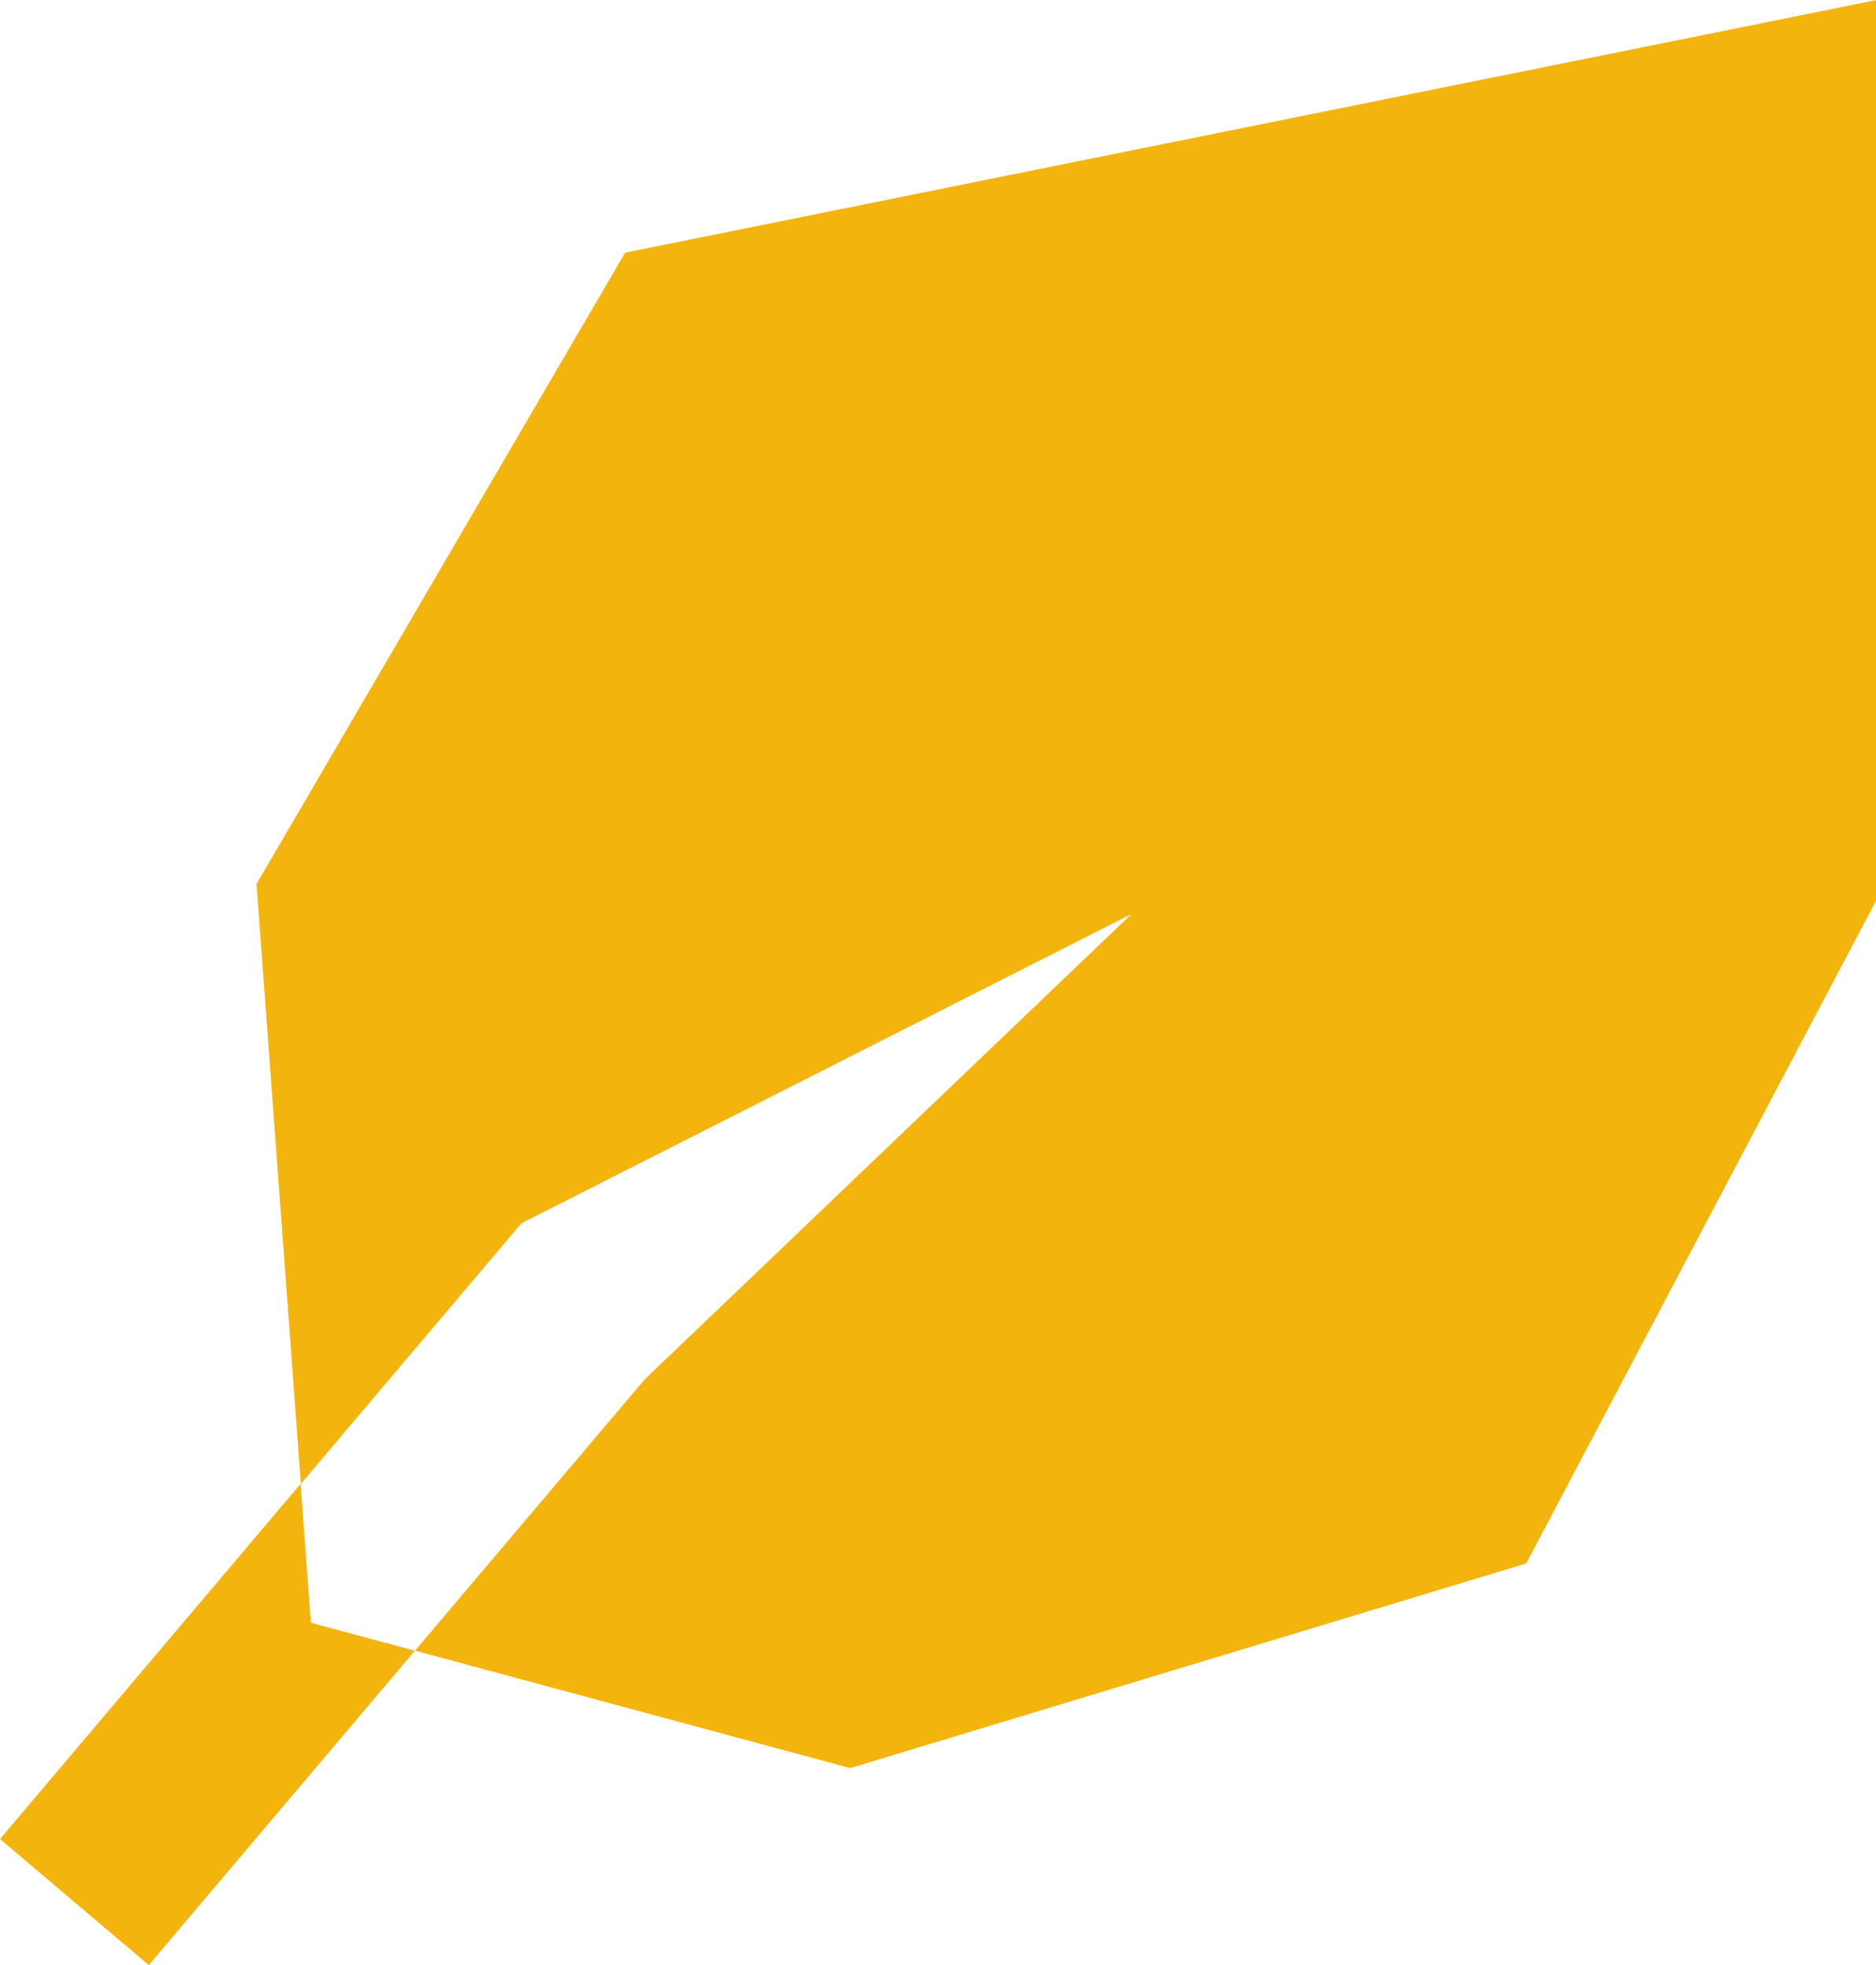
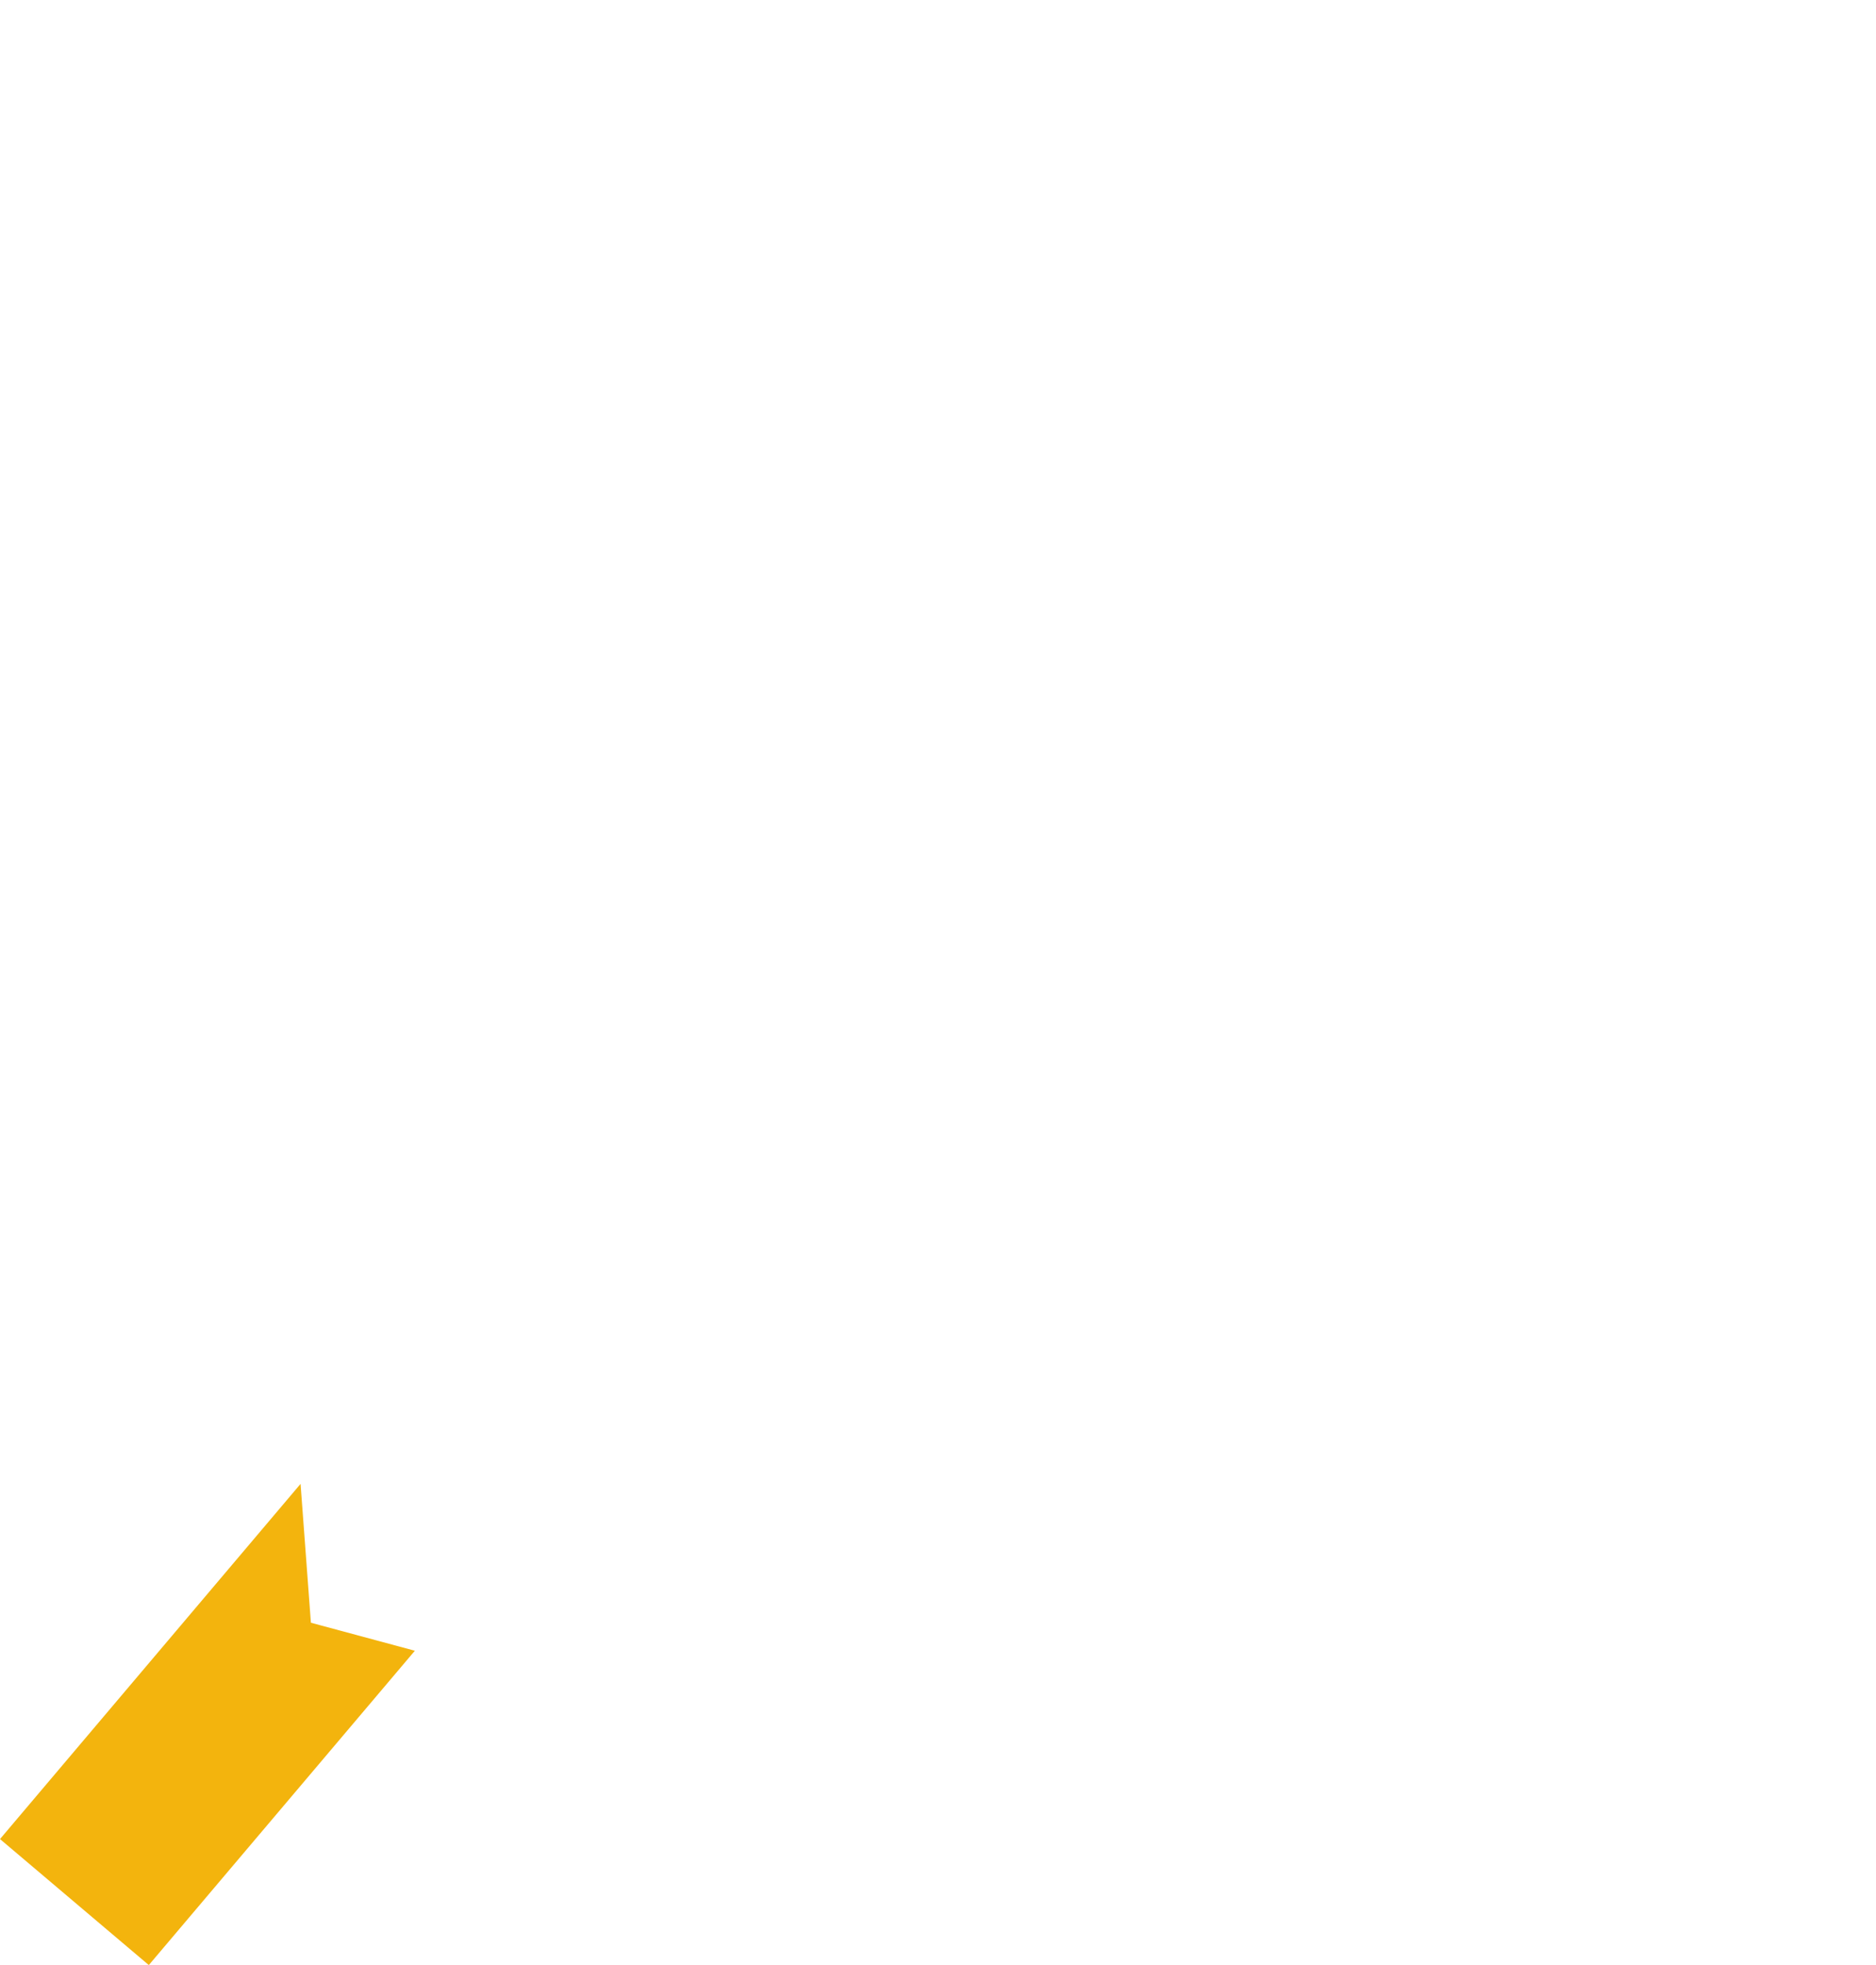
<svg xmlns="http://www.w3.org/2000/svg" viewBox="0 0 43.542 45.599" height="45.599" width="43.542" data-sanitized-data-name="Group 247" data-name="Group 247" id="Group_247">
-   <path fill="#f3b40d" transform="translate(-268.467 -8.197)" d="M312.009,8.2V29.1L303.89,44.477,288.2,49.225,278.1,46.5l5.331-6.295,11.3-10.8-14.161,7.178-5.12,6.046-1.029-13.919,8.556-14.65Z" data-sanitized-data-name="Path 210" data-name="Path 210" id="Path_210" />
  <path fill="#f3b40d" transform="translate(-256.026 -80.214)" d="M256.026,122.889l3.454,2.924,6.175-7.294-2.413-.65-.24-3.222Z" data-sanitized-data-name="Path 211" data-name="Path 211" id="Path_211" />
</svg>